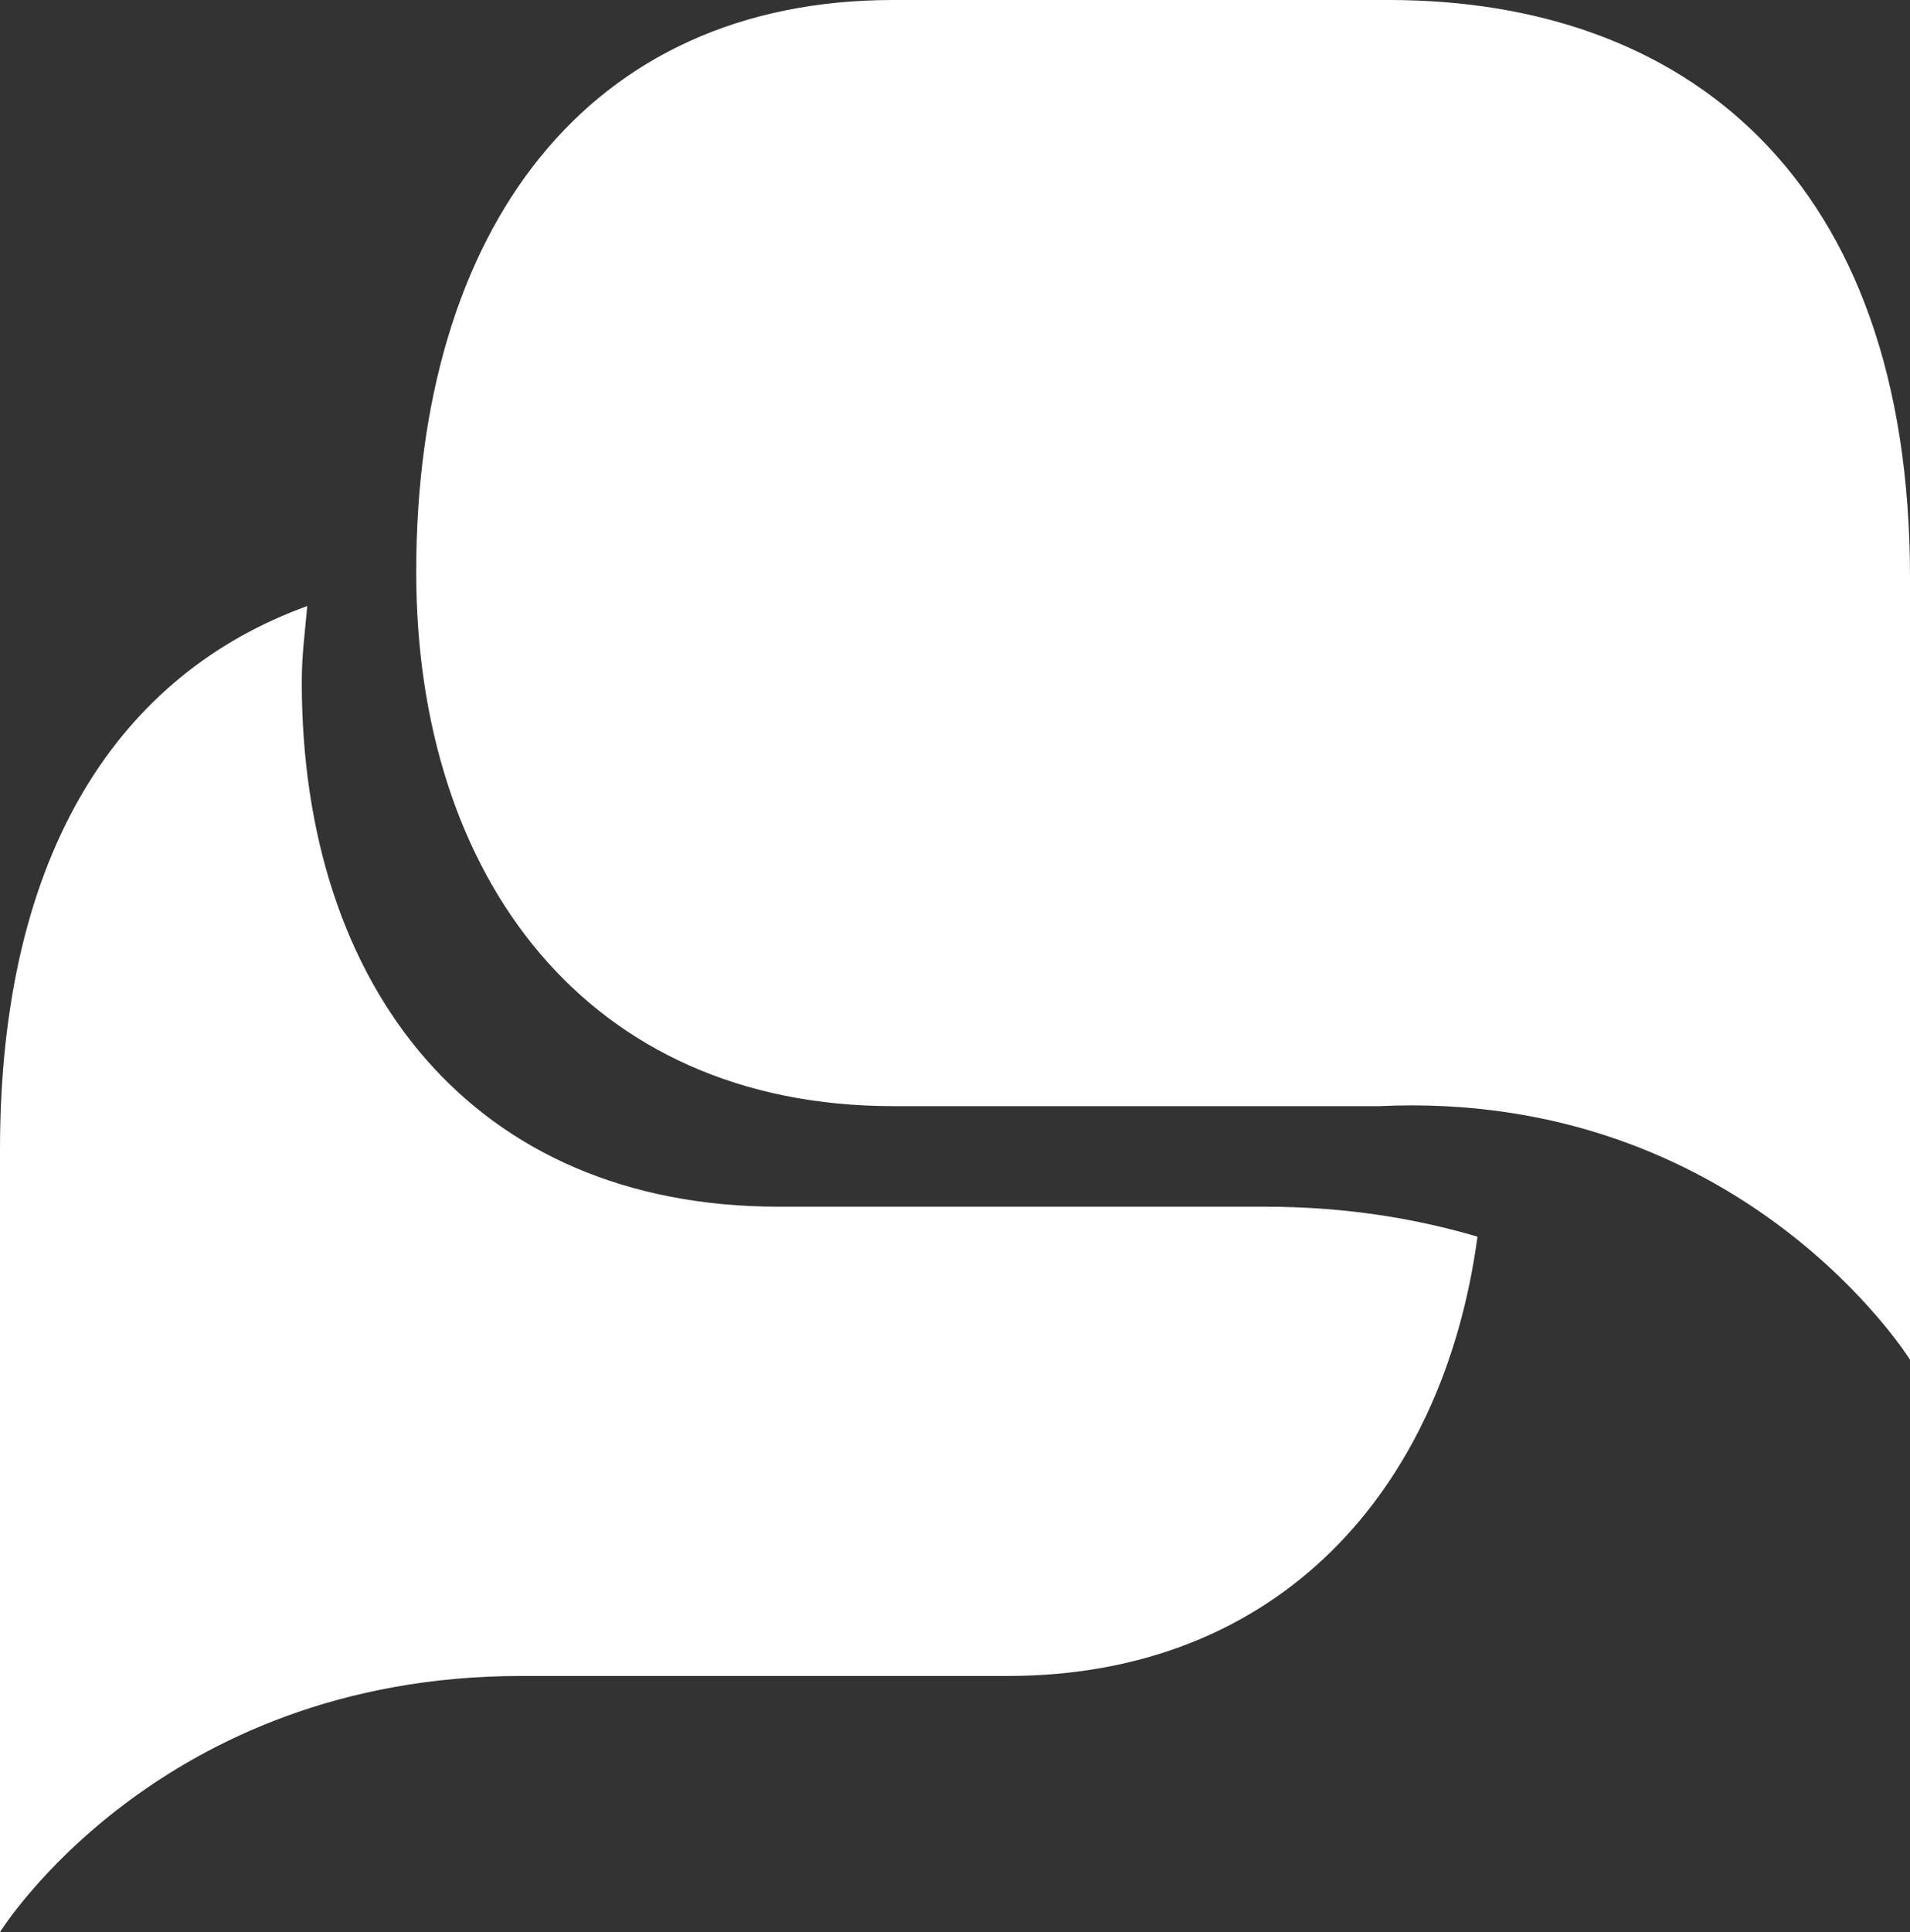
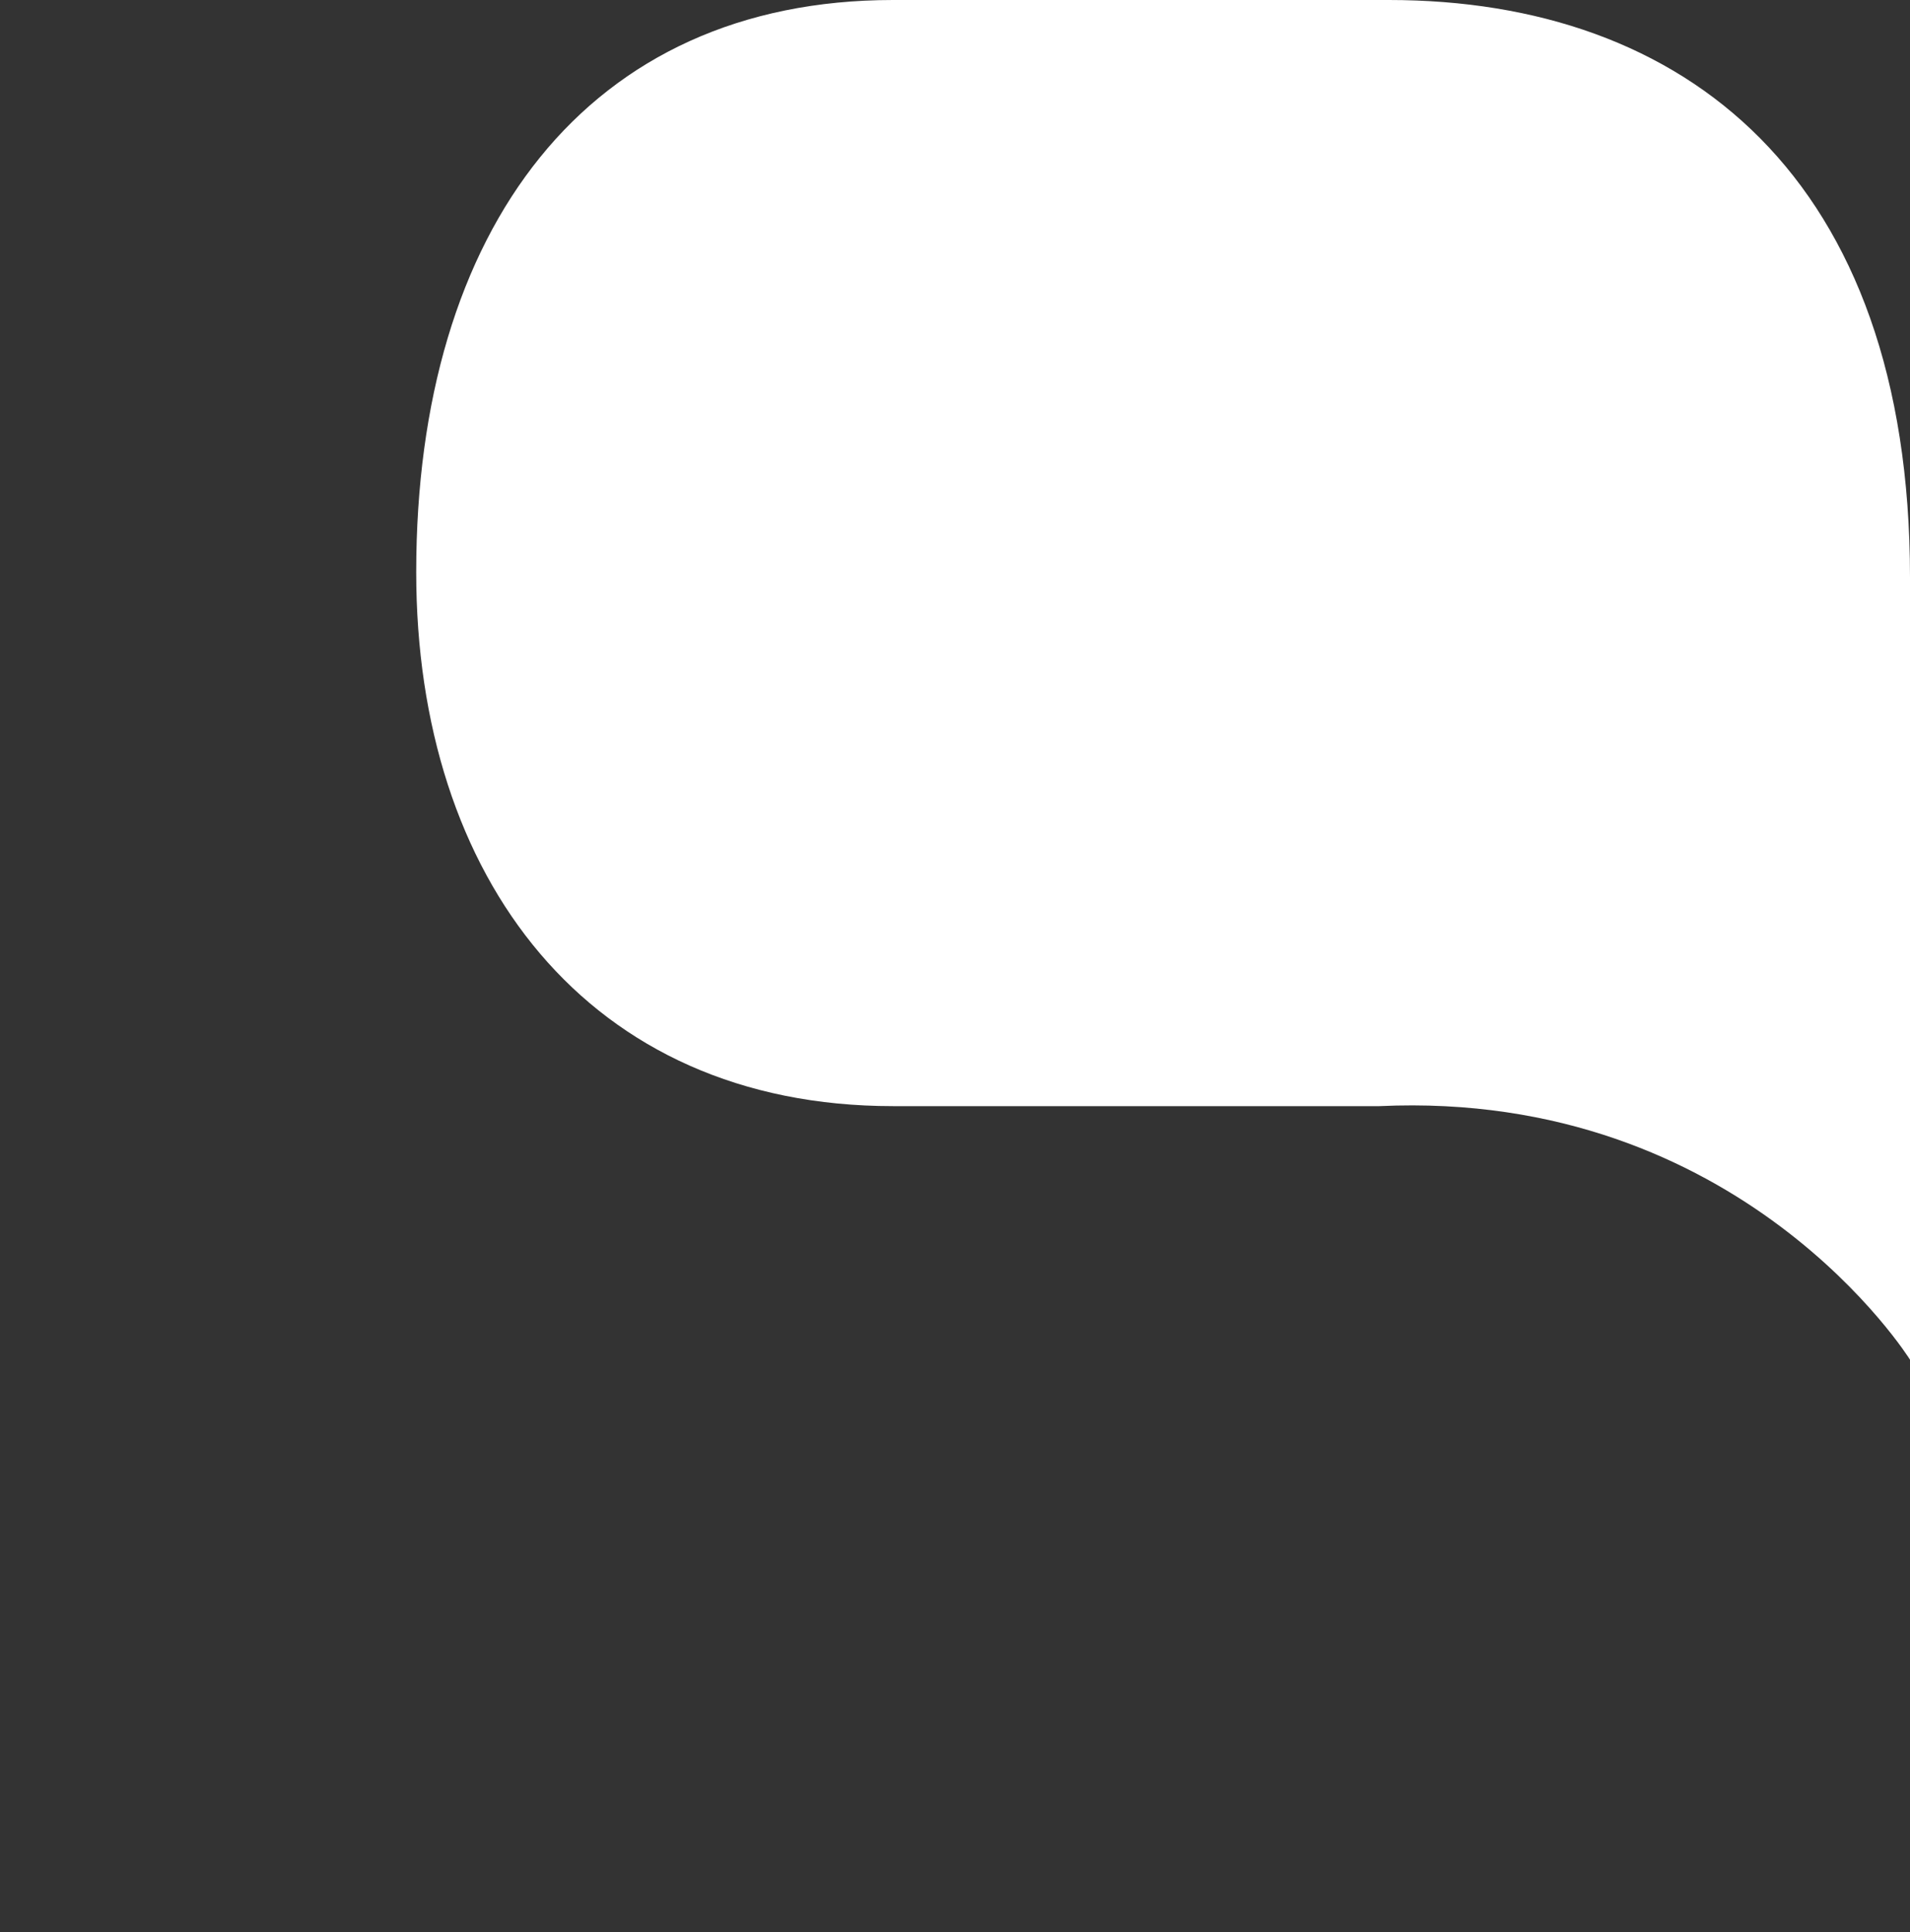
<svg xmlns="http://www.w3.org/2000/svg" aria-hidden="true" role="presentation" viewBox="14 14 114 115.281" fill="#ffff" data-bbox="14 14 114 115.281" preserveAspectRatio="xMidYMid meet">
  <rect x="14" y="14" width="114" height="115.281" fill="#333333" stroke="none" />
  <g>
-     <path d="M89.501 86H60.472c-18.233 0-28.46-13.08-28.46-31.294 0-1.665.193-2.975.327-4.545C21.241 54.175 14 64.704 14 82.606v46.675S23.474 114 45.103 114h29.029c16.165 0 26.019-11.084 28.052-26.211C98.522 86.709 94.325 86 89.501 86z" />
    <path d="M38.842 48.139C38.842 66.353 49.068 80 67.302 80h29.029C117.961 79 128 95.129 128 95.129V48.455C128 24.549 114.546 14 96.9 14H67.302c-18.234 0-28.46 13.647-28.46 34.139z" />
  </g>
</svg>